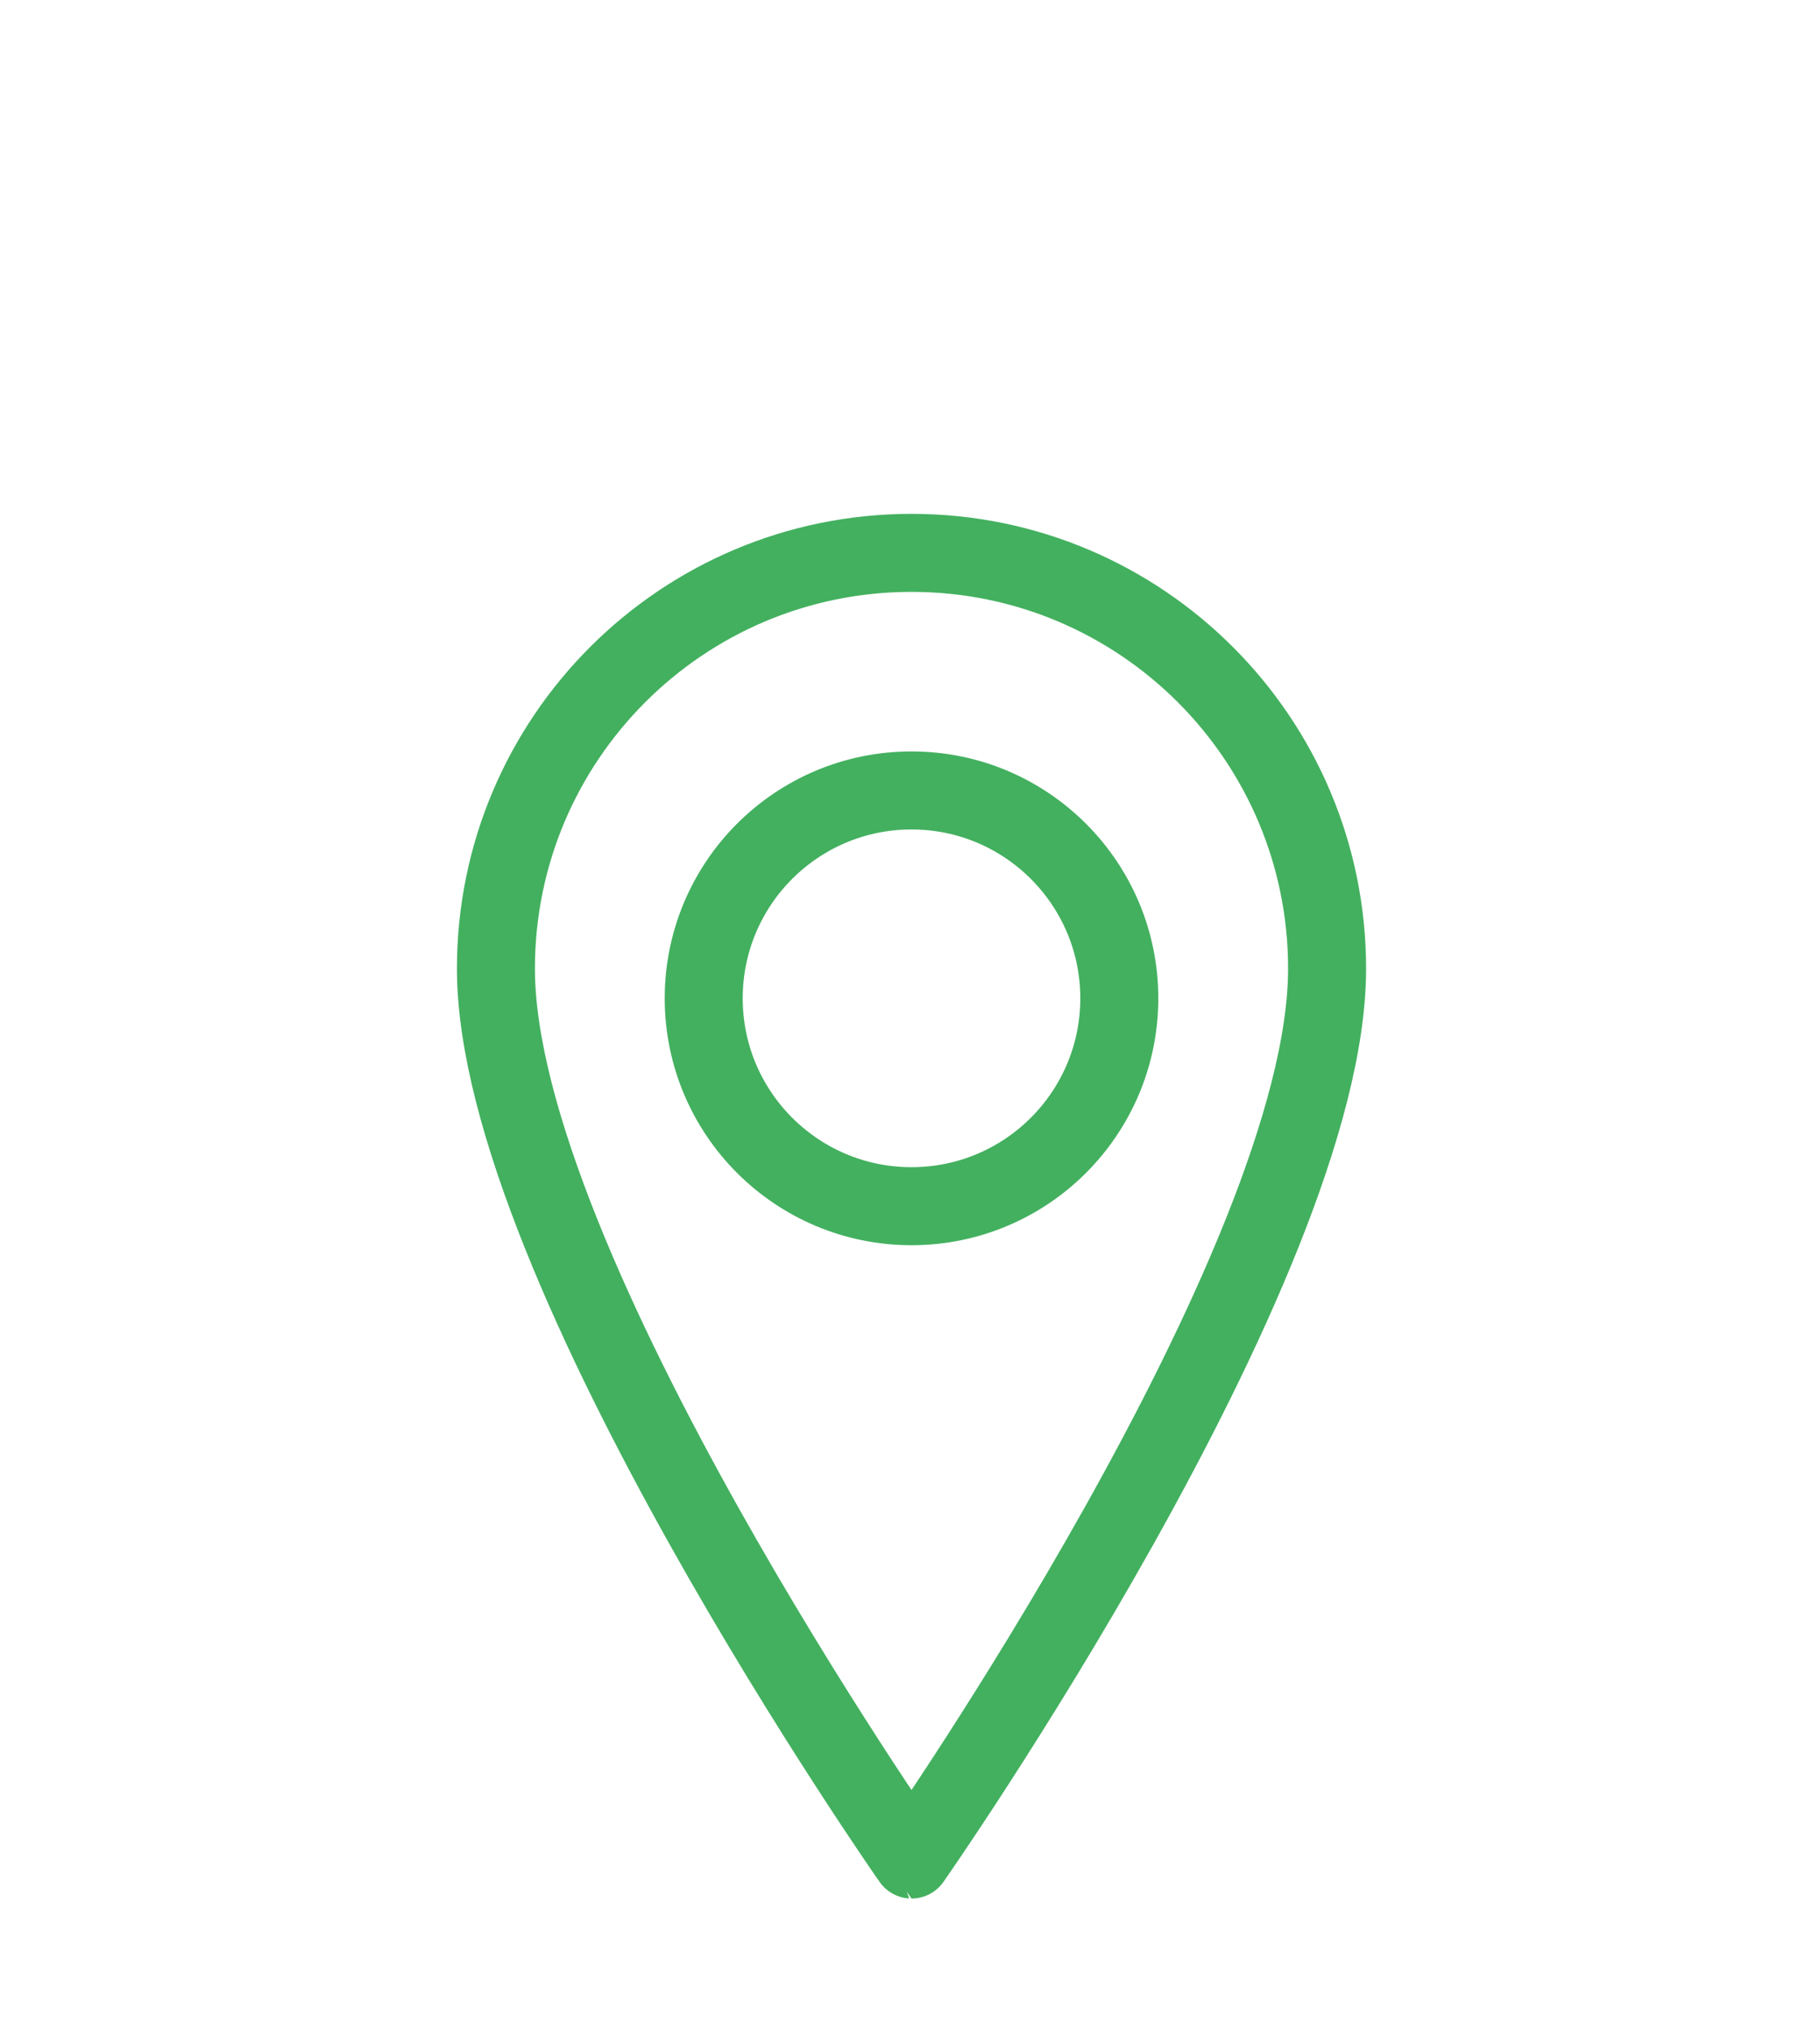
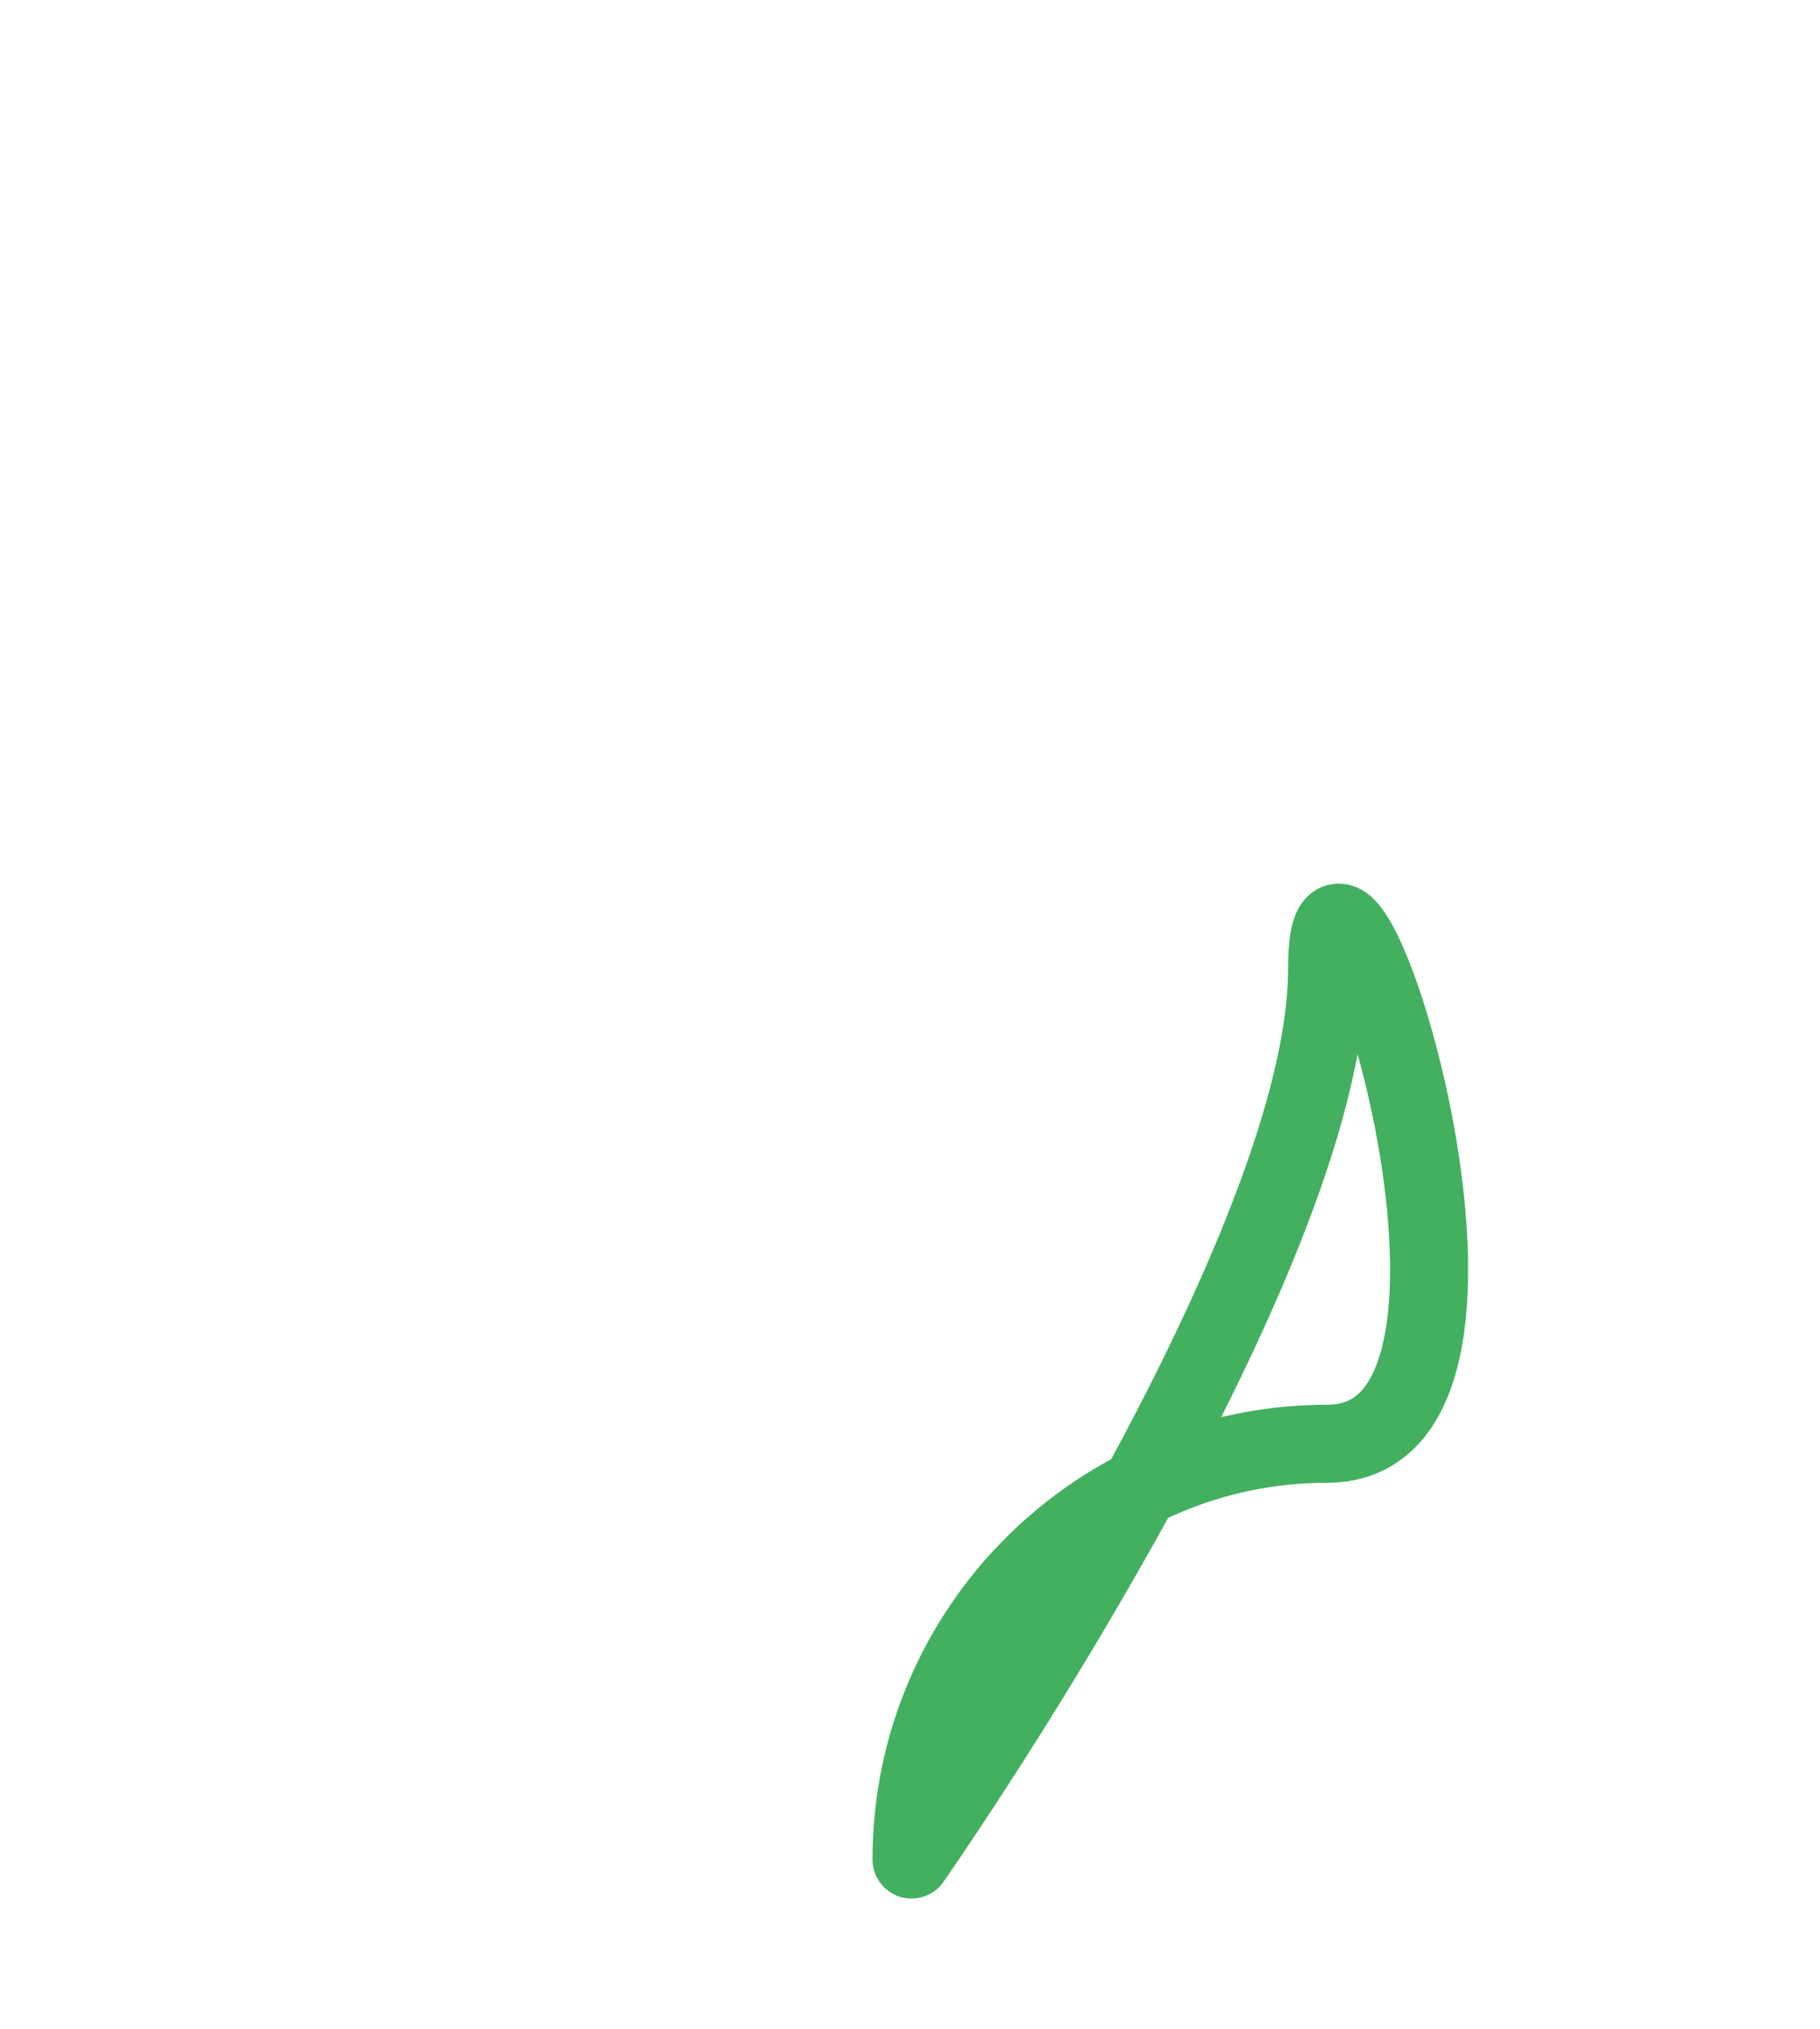
<svg xmlns="http://www.w3.org/2000/svg" version="1.1" id="Vrstva_1" x="0px" y="0px" width="35px" height="39px" viewBox="0 0 35 39" style="enable-background:new 0 0 35 39;" xml:space="preserve">
  <style type="text/css">
	.st0{fill:none;stroke:#43B05F;stroke-width:1.5;stroke-linecap:round;stroke-linejoin:round;stroke-miterlimit:10;}
</style>
  <g>
-     <path class="st0" d="M25.521,18.62c0,5.709-7.992,17.126-7.992,17.126S9.537,24.329,9.537,18.62c0-4.414,3.578-7.992,7.992-7.992   S25.521,14.206,25.521,18.62z" />
-     <circle class="st0" cx="17.529" cy="19.191" r="3.996" />
+     <path class="st0" d="M25.521,18.62c0,5.709-7.992,17.126-7.992,17.126c0-4.414,3.578-7.992,7.992-7.992   S25.521,14.206,25.521,18.62z" />
  </g>
</svg>